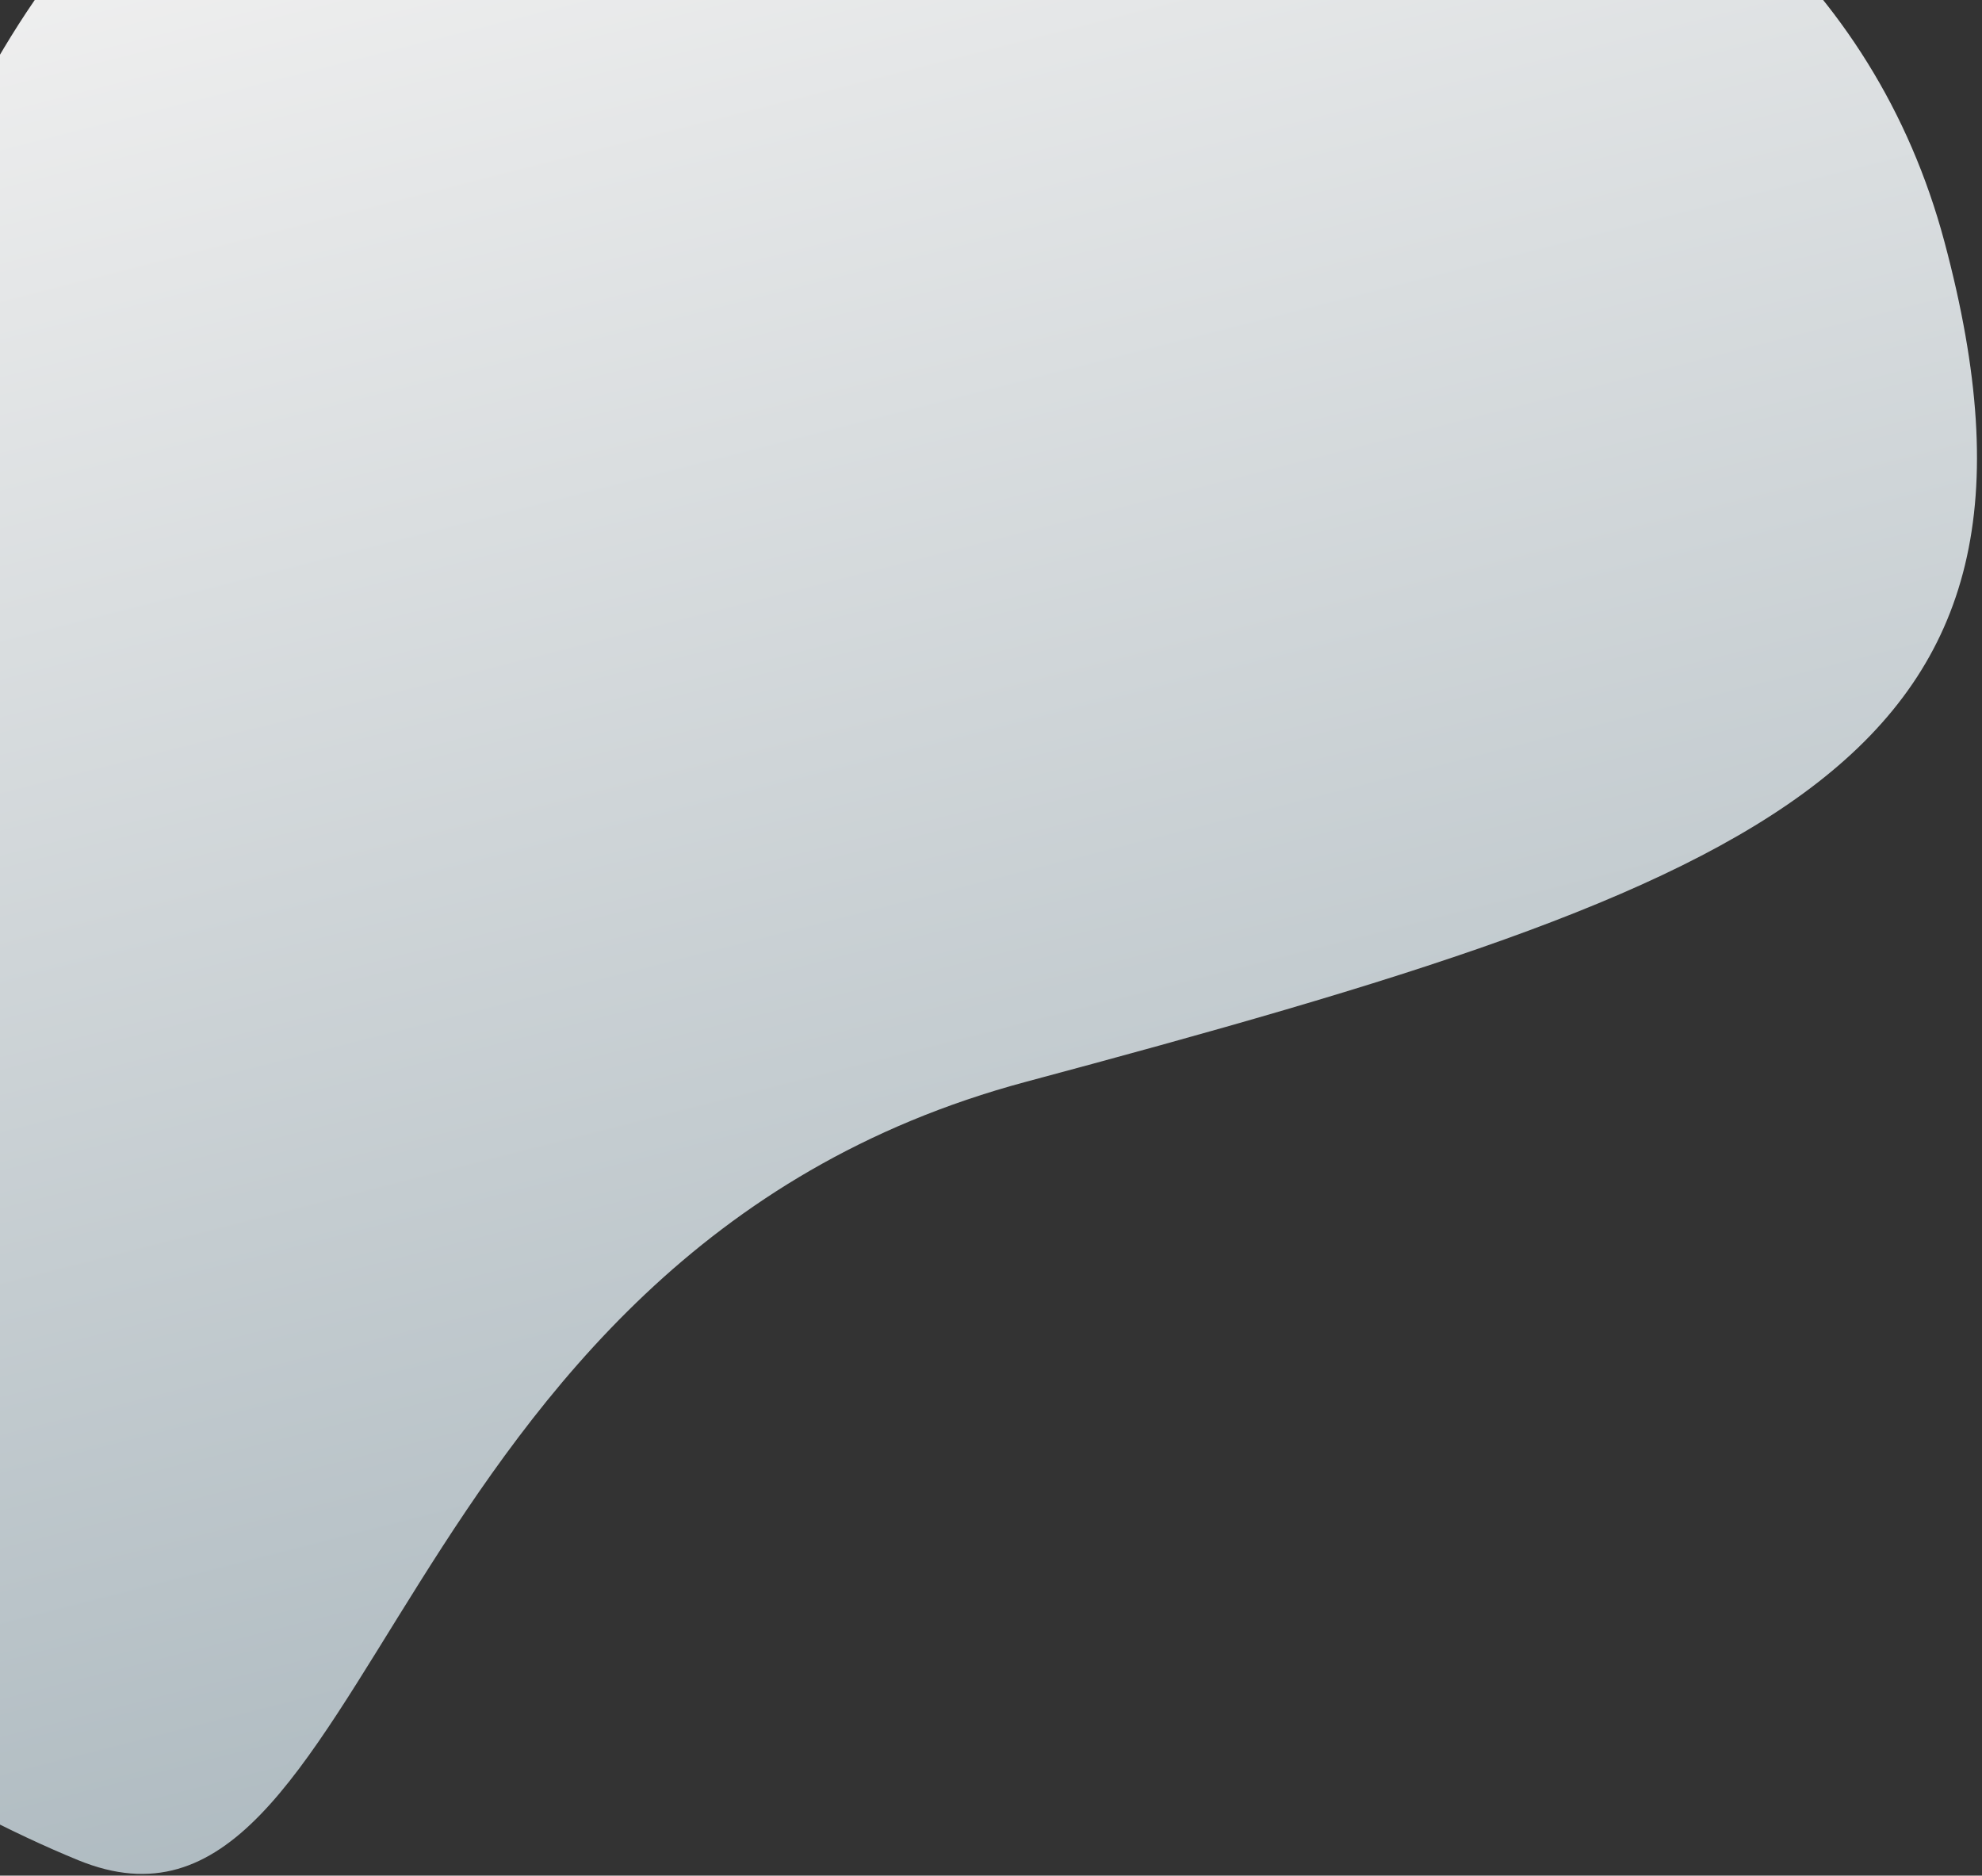
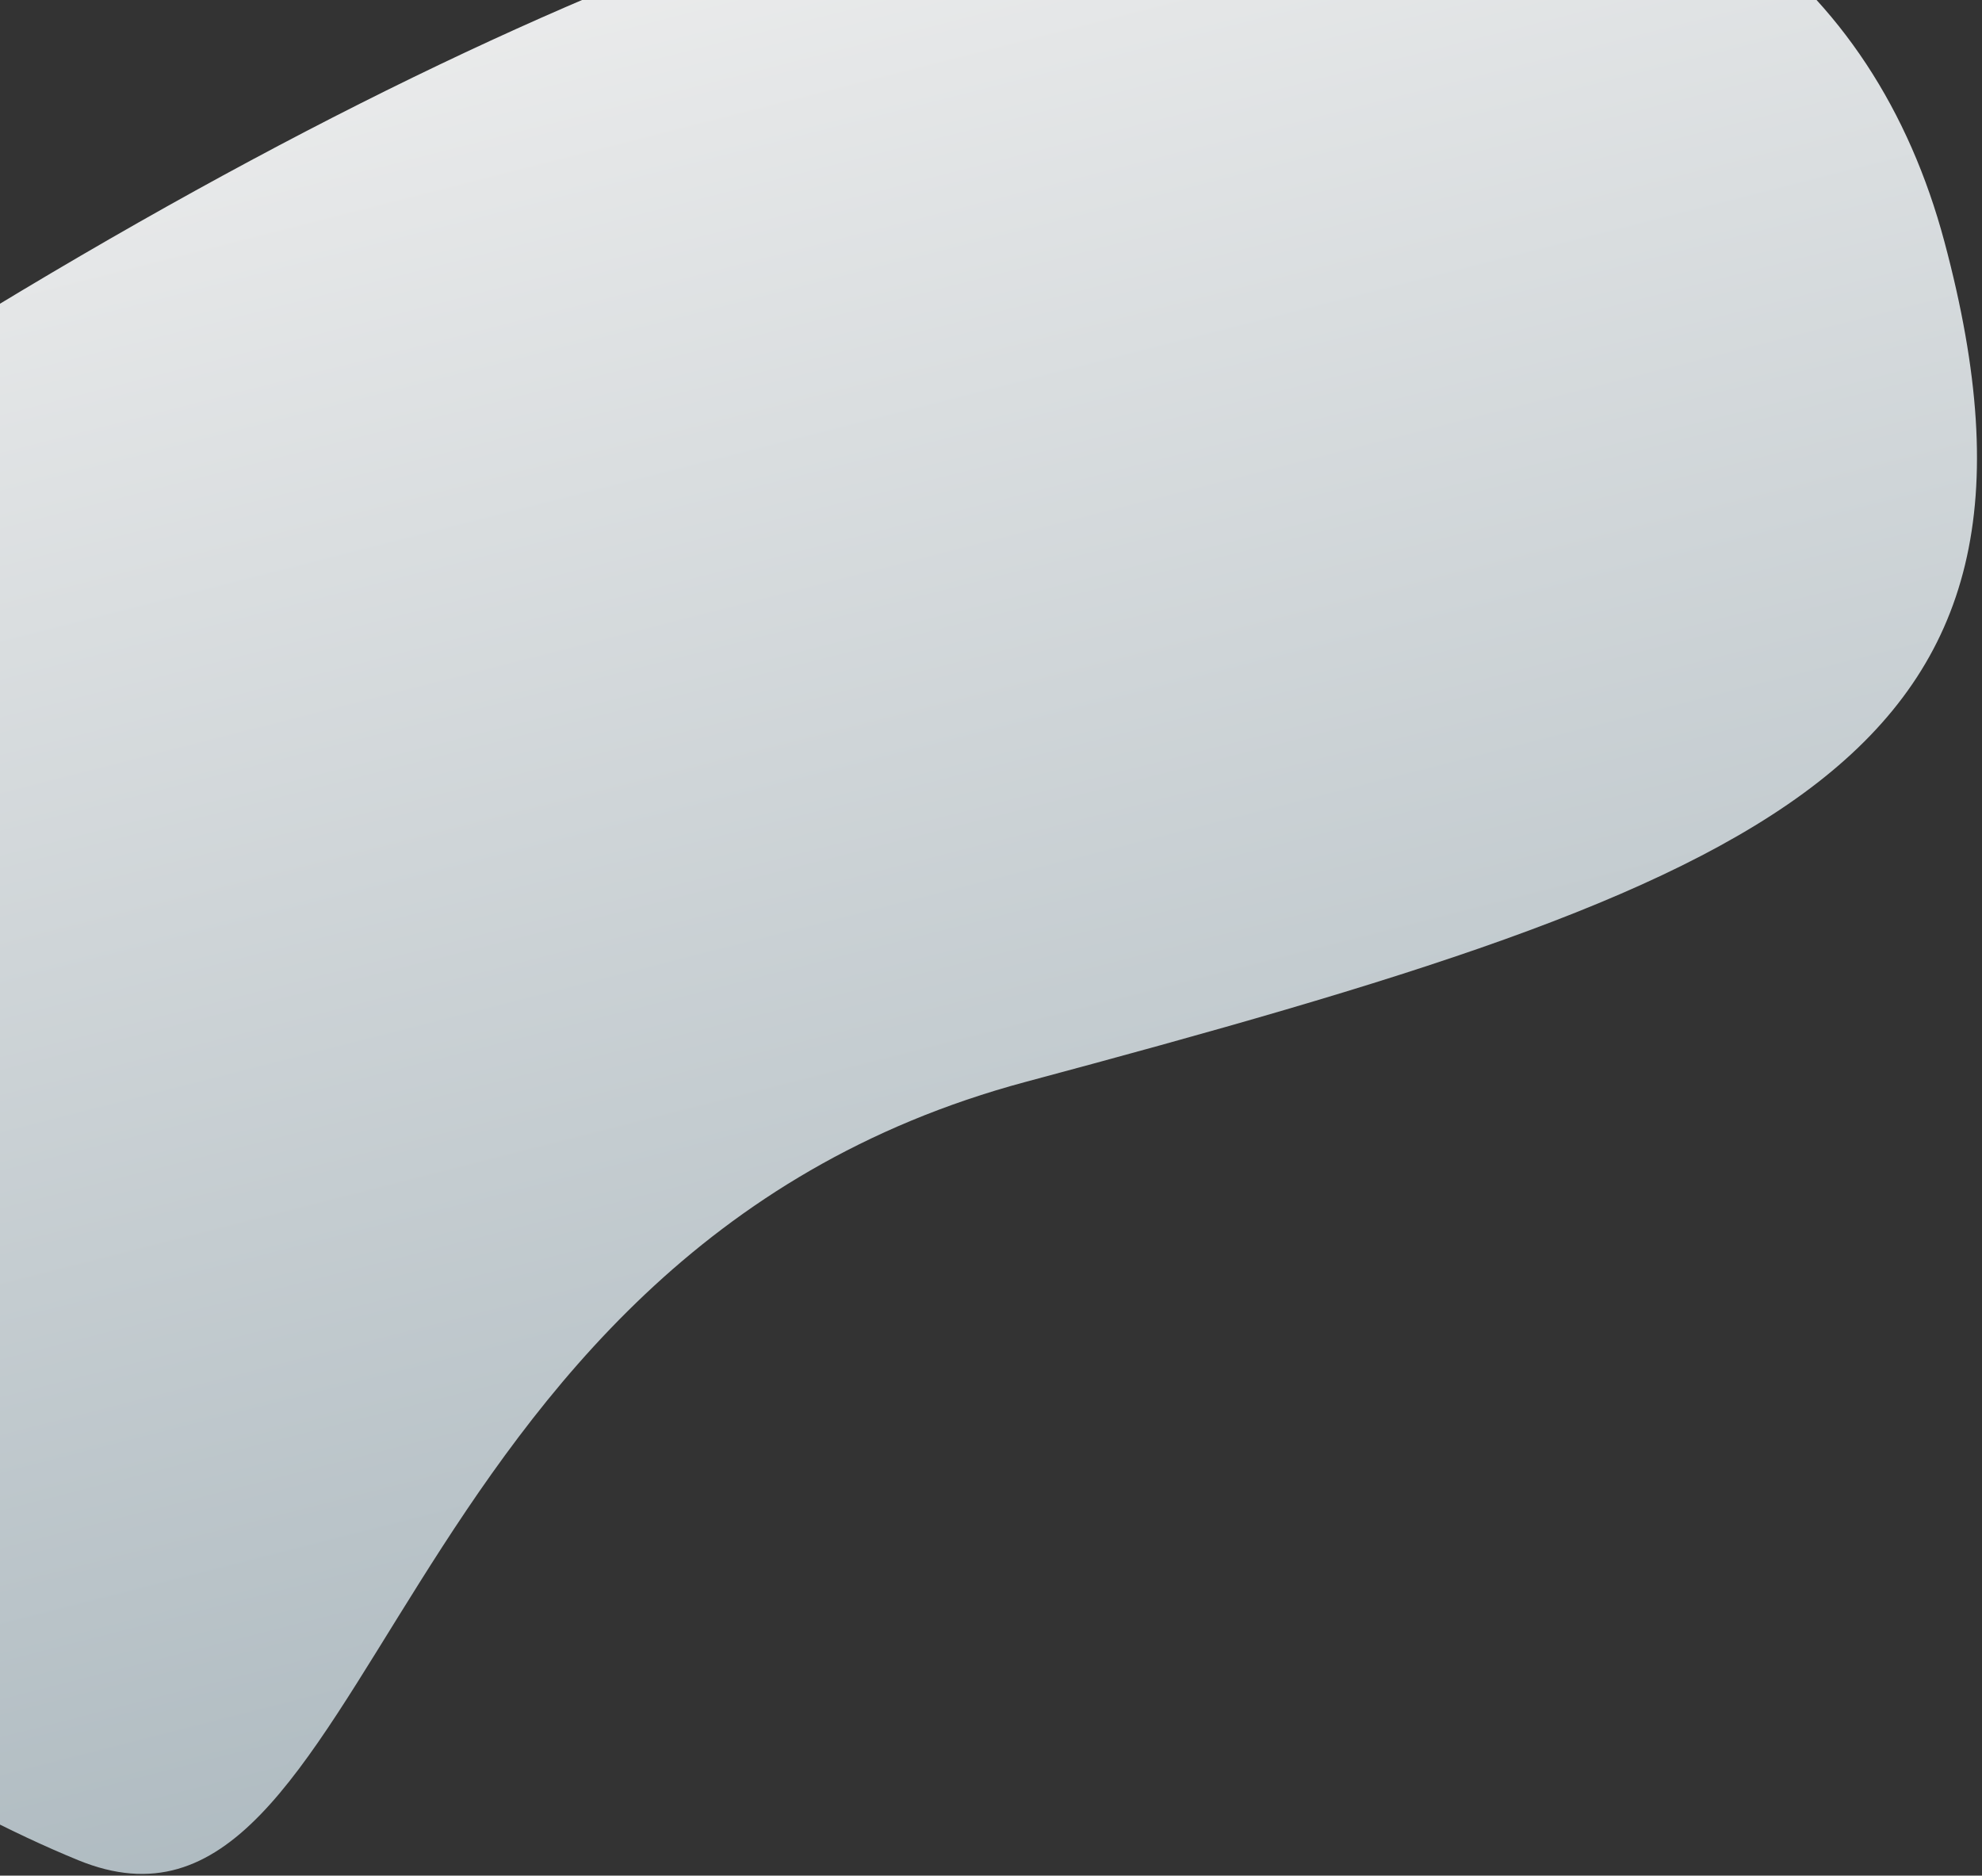
<svg xmlns="http://www.w3.org/2000/svg" width="316" height="299" viewBox="0 0 316 299" fill="none">
  <rect x="0" y="0" width="316" height="299" fill="#333333" stroke="none" />
-   <path d="M310 38.5C332.306 121.746 282.745 140.524 163.536 172.466C59.843 200.251 59.962 316.016 12.449 296.534C-29.952 279.147 -86.444 235.257 -96.963 196C-107.636 156.169 -64.46 107.473 -35.546 70.843C-4.03 30.916 -2.326 -21.506 59.843 -38.164C179.052 -70.106 287.694 -44.746 310 38.5Z" fill="url(#paint0_linear_301_687)" />
+   <path d="M310 38.5C332.306 121.746 282.745 140.524 163.536 172.466C59.843 200.251 59.962 316.016 12.449 296.534C-29.952 279.147 -86.444 235.257 -96.963 196C-107.636 156.169 -64.46 107.473 -35.546 70.843C179.052 -70.106 287.694 -44.746 310 38.5Z" fill="url(#paint0_linear_301_687)" />
  <defs>
    <linearGradient id="paint0_linear_301_687" x1="63.036" y1="294" x2="-11.964" y2="-5.30293e-05" gradientUnits="userSpaceOnUse">
      <stop stop-color="#AFBBC1" />
      <stop offset="1" stop-color="#EFEFEF" />
    </linearGradient>
  </defs>
</svg>